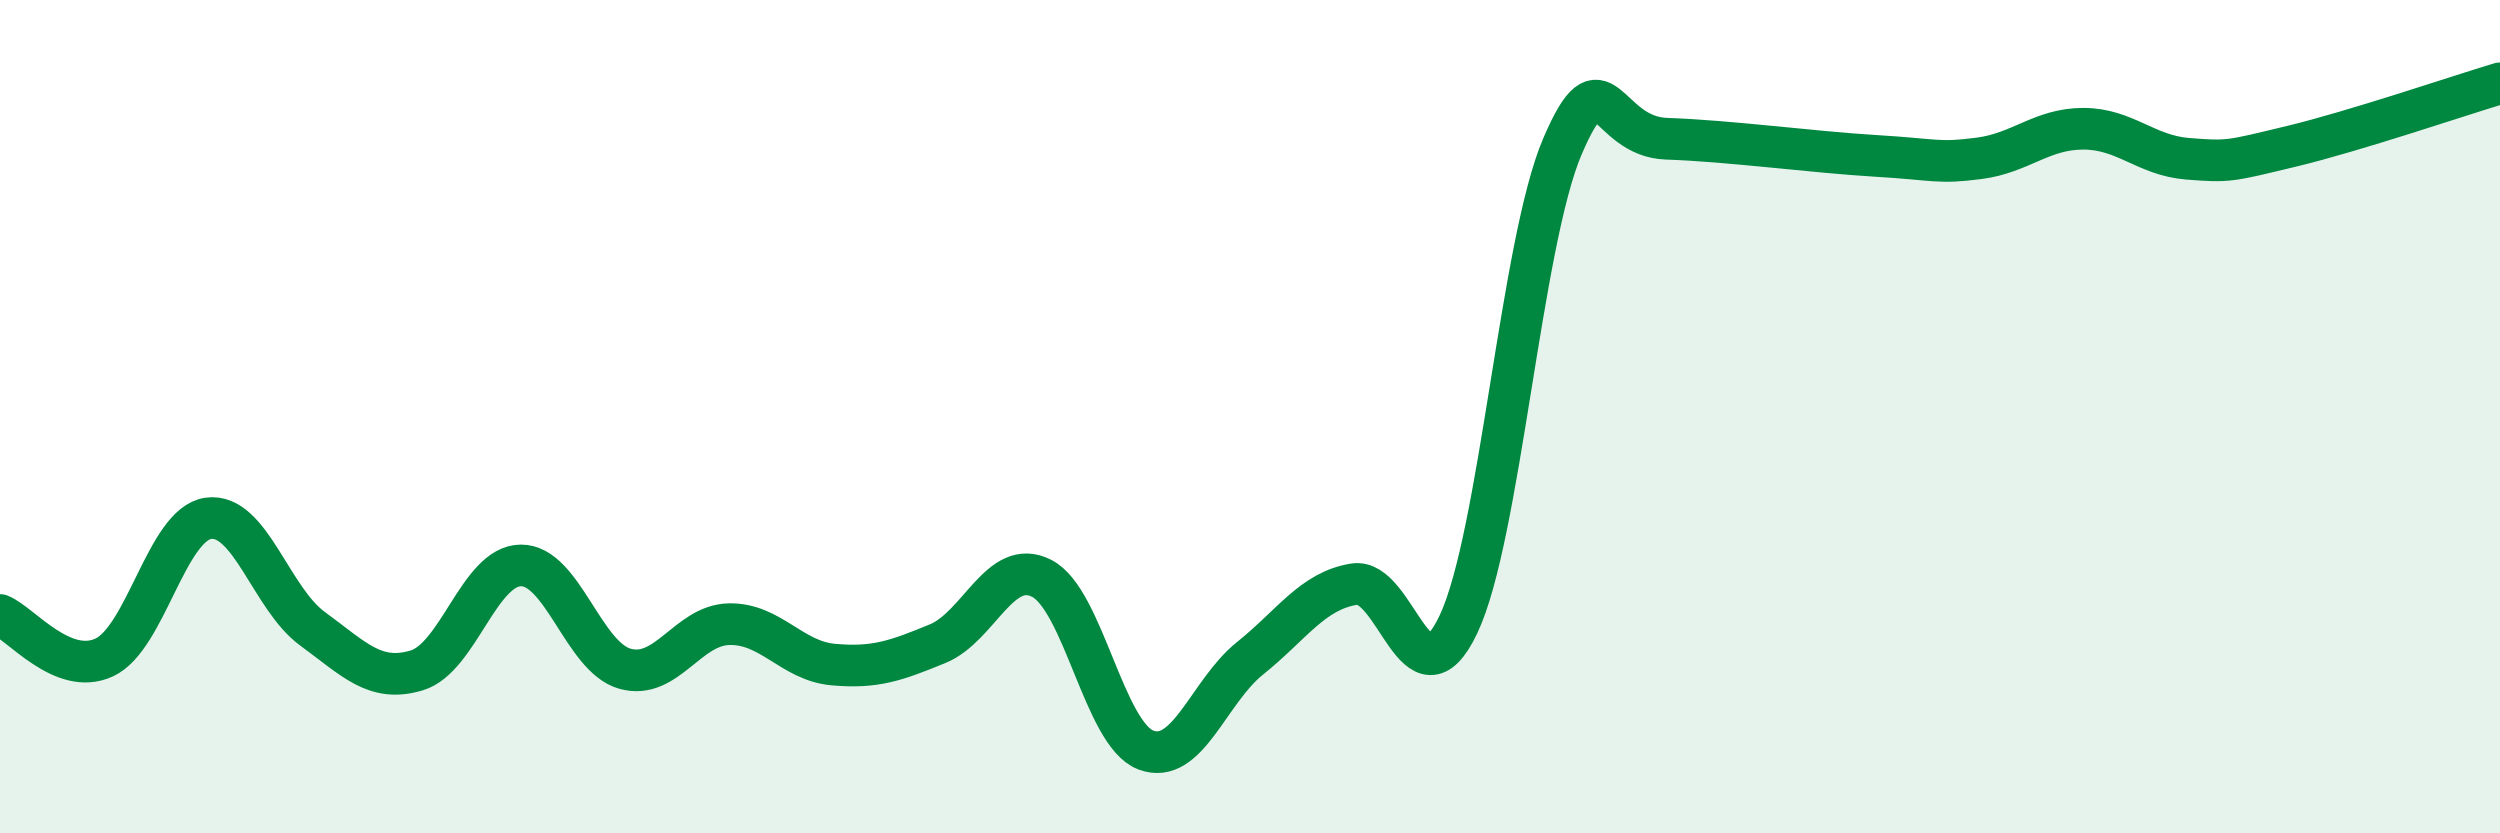
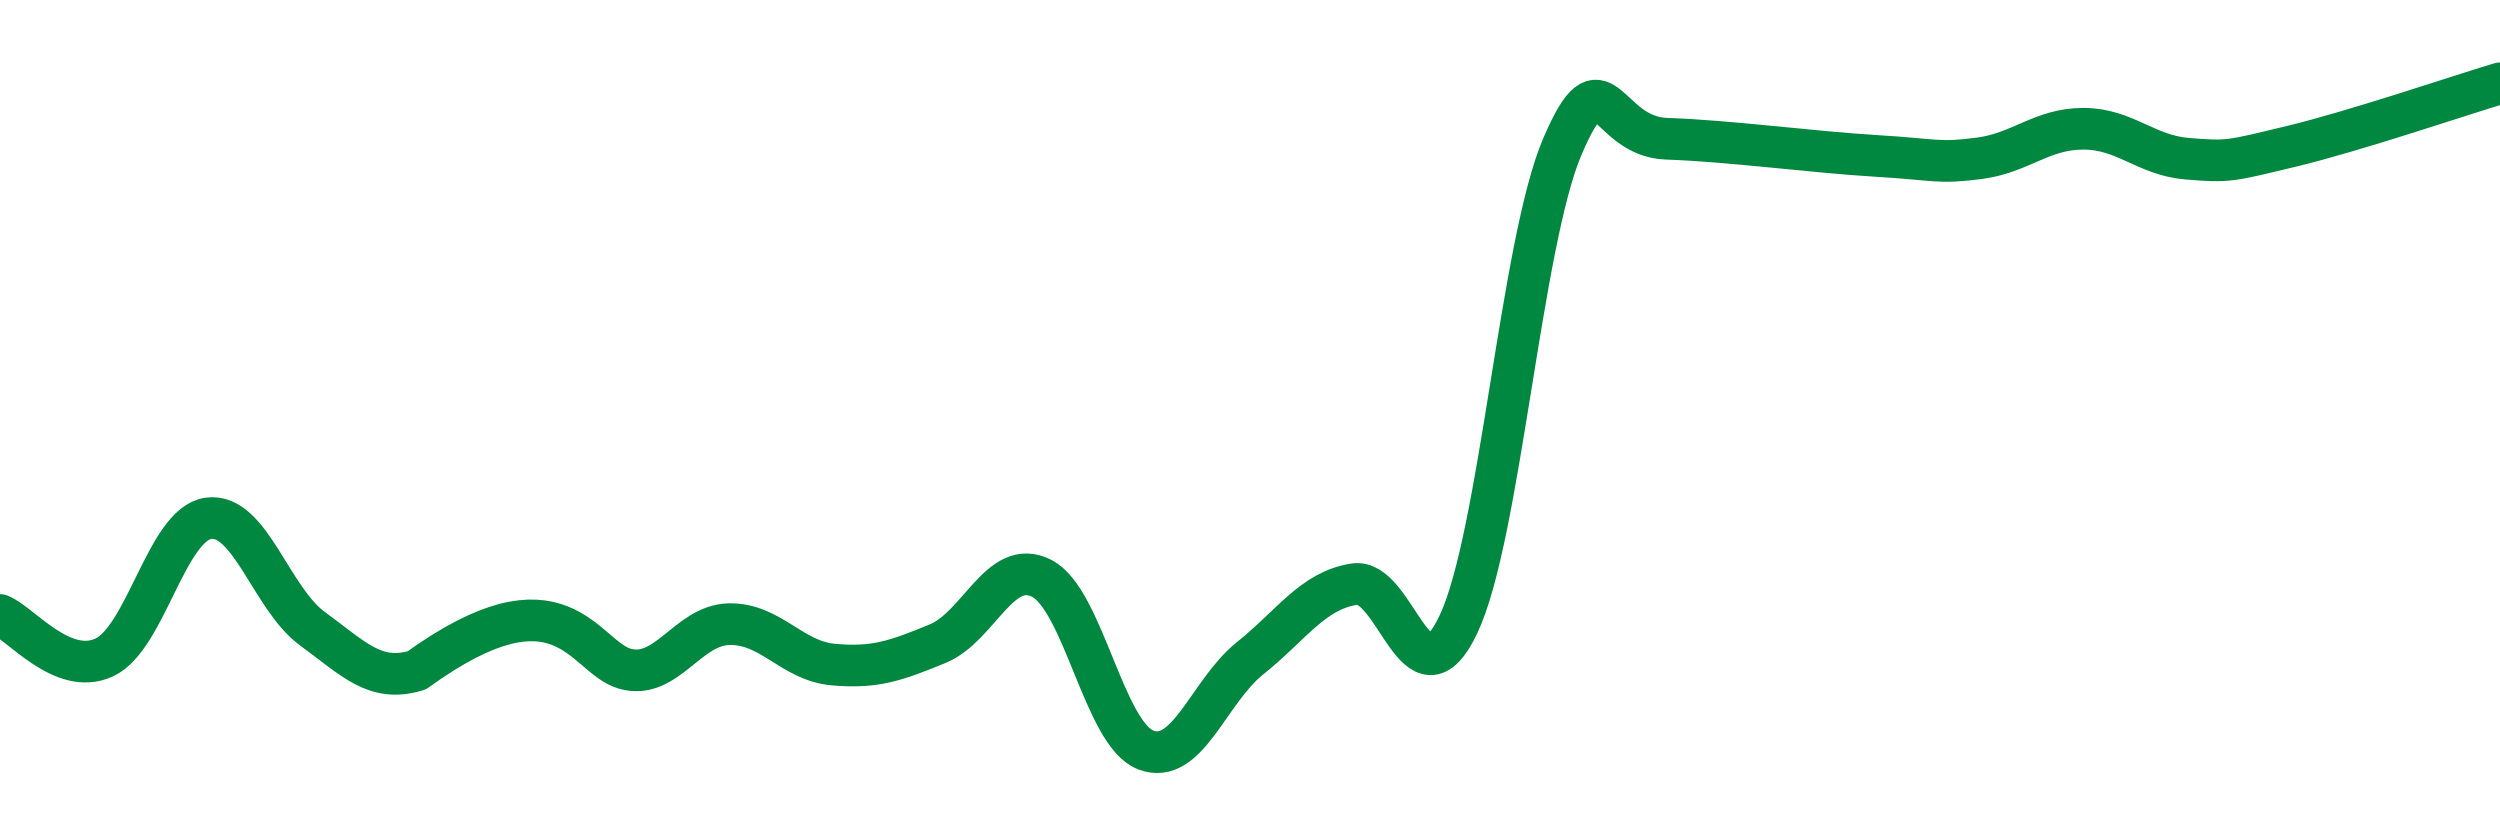
<svg xmlns="http://www.w3.org/2000/svg" width="60" height="20" viewBox="0 0 60 20">
-   <path d="M 0,14.76 C 0.5,14.96 1.5,16.24 2.5,15.78 C 3.5,15.32 4,12.58 5,12.44 C 6,12.3 6.5,14.36 7.5,15.09 C 8.5,15.82 9,16.39 10,16.09 C 11,15.79 11.5,13.58 12.5,13.57 C 13.5,13.56 14,15.77 15,16.05 C 16,16.33 16.5,15 17.5,14.98 C 18.5,14.96 19,15.86 20,15.95 C 21,16.04 21.5,15.86 22.5,15.45 C 23.5,15.04 24,13.37 25,13.88 C 26,14.39 26.5,17.62 27.5,18 C 28.5,18.38 29,16.6 30,15.8 C 31,15 31.5,14.18 32.5,14.02 C 33.5,13.86 34,17.09 35,14.99 C 36,12.89 36.5,5.84 37.5,3.51 C 38.5,1.18 38.5,3.28 40,3.33 C 41.5,3.38 43.5,3.65 45,3.74 C 46.5,3.83 46.5,3.93 47.5,3.8 C 48.5,3.67 49,3.09 50,3.09 C 51,3.09 51.5,3.73 52.5,3.81 C 53.5,3.89 53.5,3.87 55,3.51 C 56.5,3.15 59,2.3 60,2L60 20L0 20Z" fill="#008740" opacity="0.1" stroke-linecap="round" stroke-linejoin="round" />
-   <path d="M 0,14.76 C 0.5,14.96 1.5,16.24 2.5,15.78 C 3.5,15.32 4,12.58 5,12.44 C 6,12.3 6.5,14.36 7.5,15.09 C 8.5,15.82 9,16.39 10,16.09 C 11,15.79 11.5,13.58 12.5,13.57 C 13.5,13.56 14,15.77 15,16.05 C 16,16.33 16.5,15 17.5,14.98 C 18.5,14.96 19,15.86 20,15.95 C 21,16.04 21.5,15.86 22.5,15.45 C 23.5,15.04 24,13.37 25,13.88 C 26,14.39 26.5,17.62 27.5,18 C 28.5,18.38 29,16.6 30,15.8 C 31,15 31.5,14.18 32.5,14.02 C 33.5,13.86 34,17.09 35,14.99 C 36,12.89 36.5,5.84 37.5,3.51 C 38.5,1.18 38.5,3.28 40,3.33 C 41.5,3.38 43.5,3.65 45,3.74 C 46.5,3.83 46.5,3.93 47.5,3.8 C 48.5,3.67 49,3.09 50,3.09 C 51,3.09 51.5,3.73 52.5,3.81 C 53.5,3.89 53.5,3.87 55,3.51 C 56.5,3.15 59,2.3 60,2" stroke="#008740" stroke-width="1" fill="none" stroke-linecap="round" stroke-linejoin="round" />
+   <path d="M 0,14.76 C 0.5,14.96 1.5,16.24 2.5,15.78 C 3.5,15.32 4,12.58 5,12.44 C 6,12.3 6.5,14.36 7.5,15.09 C 8.5,15.82 9,16.39 10,16.09 C 13.5,13.56 14,15.77 15,16.05 C 16,16.33 16.5,15 17.5,14.98 C 18.5,14.96 19,15.86 20,15.95 C 21,16.04 21.5,15.86 22.5,15.45 C 23.5,15.04 24,13.37 25,13.88 C 26,14.39 26.5,17.62 27.5,18 C 28.5,18.38 29,16.6 30,15.8 C 31,15 31.5,14.18 32.5,14.02 C 33.5,13.86 34,17.09 35,14.99 C 36,12.89 36.5,5.84 37.5,3.51 C 38.5,1.18 38.5,3.28 40,3.33 C 41.5,3.38 43.5,3.65 45,3.74 C 46.5,3.83 46.5,3.93 47.5,3.8 C 48.5,3.67 49,3.09 50,3.09 C 51,3.09 51.5,3.73 52.5,3.81 C 53.5,3.89 53.5,3.87 55,3.51 C 56.5,3.15 59,2.3 60,2" stroke="#008740" stroke-width="1" fill="none" stroke-linecap="round" stroke-linejoin="round" />
</svg>